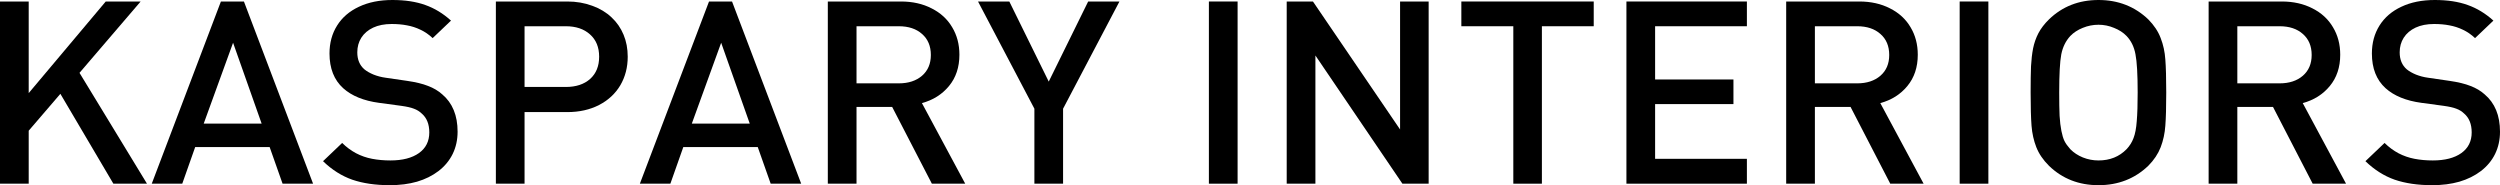
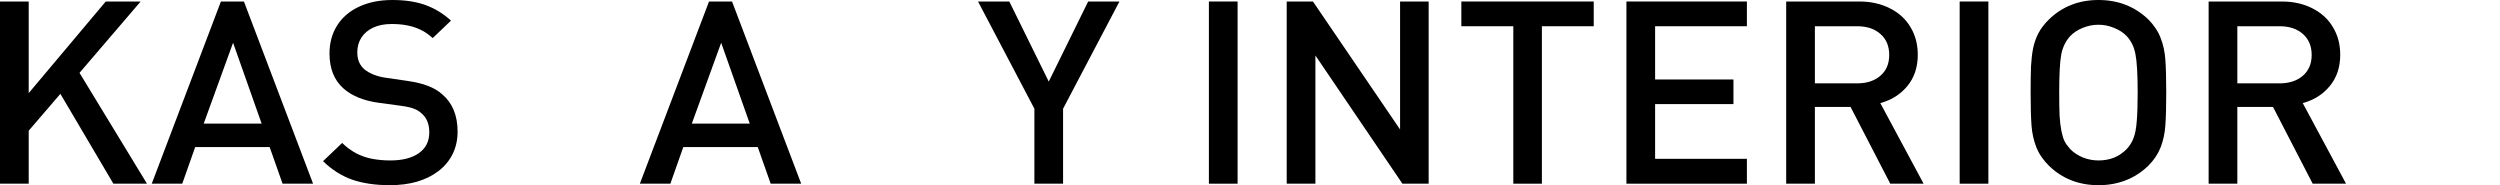
<svg xmlns="http://www.w3.org/2000/svg" width="135" height="10" viewBox="0 0 135 10" fill="none">
  <path d="M7.937 9.919H6.122L3.26 5.067L1.55 7.058V9.919H0V0.081H1.55V5.027L5.71 0.081H7.595L4.293 3.934L7.937 9.919Z" fill="black" />
  <path d="M16.906 9.919H15.259L14.561 7.942H10.54L9.842 9.919H8.195L11.929 0.081H13.172L16.906 9.919ZM14.128 6.673L12.586 2.308L11.001 6.673H14.128Z" fill="black" />
  <path d="M24.71 7.112C24.71 7.548 24.622 7.949 24.445 8.313C24.268 8.673 24.012 8.981 23.677 9.238C23.347 9.489 22.961 9.681 22.519 9.811C22.076 9.937 21.588 10 21.053 10C20.276 10 19.599 9.901 19.021 9.703C18.449 9.501 17.923 9.168 17.444 8.704L18.477 7.719C18.705 7.944 18.954 8.129 19.224 8.273C19.498 8.417 19.789 8.518 20.096 8.576C20.404 8.635 20.732 8.664 21.081 8.664C21.737 8.664 22.251 8.531 22.623 8.266C22.996 8 23.182 7.629 23.182 7.152C23.182 6.707 23.047 6.368 22.777 6.134C22.656 6.017 22.514 5.929 22.351 5.87C22.193 5.807 21.965 5.756 21.667 5.715L20.466 5.553C19.638 5.441 18.994 5.178 18.533 4.764C18.04 4.318 17.793 3.693 17.793 2.888C17.793 2.317 17.93 1.813 18.205 1.377C18.479 0.94 18.872 0.603 19.384 0.364C19.896 0.121 20.499 0 21.192 0C21.876 0 22.467 0.09 22.965 0.27C23.463 0.445 23.926 0.726 24.354 1.113L23.363 2.058C23.159 1.865 22.94 1.714 22.707 1.606C22.474 1.493 22.232 1.415 21.981 1.37C21.73 1.32 21.453 1.296 21.151 1.296C20.764 1.296 20.431 1.361 20.152 1.491C19.873 1.622 19.659 1.804 19.51 2.038C19.366 2.267 19.294 2.53 19.294 2.827C19.294 3.219 19.422 3.525 19.678 3.745C19.803 3.848 19.968 3.943 20.173 4.028C20.378 4.109 20.594 4.166 20.822 4.197L21.981 4.366C22.447 4.433 22.826 4.525 23.119 4.642C23.417 4.755 23.67 4.906 23.88 5.094C24.434 5.562 24.71 6.235 24.71 7.112Z" fill="black" />
-   <path d="M33.897 3.063C33.897 3.635 33.764 4.148 33.499 4.602C33.233 5.052 32.852 5.407 32.354 5.668C31.856 5.924 31.284 6.053 30.637 6.053H28.326V9.919H26.777V0.081H30.637C31.116 0.081 31.563 0.157 31.977 0.31C32.391 0.459 32.74 0.668 33.024 0.938C33.308 1.203 33.524 1.516 33.673 1.876C33.822 2.231 33.897 2.627 33.897 3.063ZM32.354 3.063C32.354 2.551 32.189 2.148 31.858 1.856C31.533 1.563 31.098 1.417 30.553 1.417H28.326V4.696H30.553C31.102 4.696 31.54 4.552 31.865 4.265C32.191 3.972 32.354 3.572 32.354 3.063Z" fill="black" />
  <path d="M43.264 9.919H41.617L40.919 7.942H36.898L36.2 9.919H34.553L38.287 0.081H39.53L43.264 9.919ZM40.486 6.673L38.943 2.308L37.359 6.673H40.486Z" fill="black" />
-   <path d="M52.122 9.919H50.321L48.178 5.776H46.252V9.919H44.702V0.081H48.653C49.277 0.081 49.828 0.205 50.307 0.452C50.791 0.695 51.161 1.035 51.417 1.471C51.678 1.903 51.808 2.398 51.808 2.955C51.808 3.63 51.62 4.195 51.243 4.649C50.87 5.099 50.384 5.405 49.784 5.567L52.122 9.919ZM50.266 2.969C50.266 2.488 50.107 2.11 49.791 1.835C49.479 1.556 49.06 1.417 48.534 1.417H46.252V4.501H48.534C49.056 4.501 49.474 4.363 49.791 4.089C50.107 3.815 50.266 3.441 50.266 2.969Z" fill="black" />
  <path d="M60.45 0.081L57.406 5.87V9.919H55.857V5.87L52.813 0.081H54.503L56.632 4.406L58.761 0.081H60.45Z" fill="black" />
  <path d="M66.83 9.919H65.28V0.081H66.83V9.919Z" fill="black" />
  <path d="M77.147 9.919H75.73L71.032 2.996V9.919H69.482V0.081H70.899L75.604 6.991V0.081H77.147V9.919Z" fill="black" />
  <path d="M86.061 1.417H83.262V9.919H81.719V1.417H78.913V0.081H86.061V1.417Z" fill="black" />
  <path d="M94.332 9.919H87.827V0.081H94.332V1.417H89.376V4.292H93.606V5.621H89.376V8.576H94.332V9.919Z" fill="black" />
  <path d="M103.875 9.919H102.074L99.931 5.776H98.004V9.919H96.454V0.081H100.405C101.029 0.081 101.58 0.205 102.06 0.452C102.544 0.695 102.914 1.035 103.17 1.471C103.43 1.903 103.56 2.398 103.56 2.955C103.56 3.63 103.372 4.195 102.995 4.649C102.623 5.099 102.137 5.405 101.536 5.567L103.875 9.919ZM102.018 2.969C102.018 2.488 101.86 2.11 101.543 1.835C101.231 1.556 100.813 1.417 100.287 1.417H98.004V4.501H100.287C100.808 4.501 101.227 4.363 101.543 4.089C101.86 3.815 102.018 3.441 102.018 2.969Z" fill="black" />
  <path d="M107.372 9.919H105.822V0.081H107.372V9.919Z" fill="black" />
  <path d="M116.977 5C116.977 5.778 116.96 6.374 116.928 6.788C116.9 7.197 116.816 7.584 116.677 7.949C116.537 8.309 116.314 8.644 116.006 8.954C115.276 9.651 114.38 10 113.319 10C112.258 10 111.367 9.651 110.646 8.954C110.329 8.639 110.101 8.304 109.961 7.949C109.822 7.593 109.736 7.209 109.703 6.795C109.671 6.377 109.654 5.778 109.654 5C109.654 4.402 109.661 3.927 109.675 3.576C109.694 3.225 109.731 2.904 109.787 2.611C109.847 2.319 109.943 2.047 110.073 1.795C110.208 1.538 110.399 1.289 110.646 1.046C111.367 0.349 112.258 0 113.319 0C114.38 0 115.276 0.349 116.006 1.046C116.318 1.361 116.542 1.698 116.677 2.058C116.816 2.413 116.9 2.798 116.928 3.212C116.96 3.626 116.977 4.222 116.977 5ZM115.434 5C115.434 4.019 115.395 3.329 115.315 2.928C115.241 2.528 115.08 2.2 114.834 1.943C114.657 1.759 114.431 1.613 114.157 1.505C113.887 1.392 113.608 1.336 113.319 1.336C113.026 1.336 112.742 1.392 112.467 1.505C112.198 1.613 111.974 1.759 111.797 1.943C111.551 2.209 111.388 2.539 111.309 2.935C111.234 3.331 111.197 4.019 111.197 5C111.197 5.522 111.204 5.94 111.218 6.255C111.237 6.565 111.269 6.838 111.316 7.072C111.362 7.305 111.418 7.488 111.483 7.618C111.548 7.749 111.653 7.895 111.797 8.057C111.983 8.246 112.209 8.394 112.474 8.502C112.744 8.61 113.026 8.664 113.319 8.664C113.933 8.664 114.438 8.462 114.834 8.057C115.001 7.881 115.127 7.681 115.211 7.456C115.299 7.231 115.357 6.925 115.385 6.538C115.418 6.152 115.434 5.639 115.434 5Z" fill="black" />
  <path d="M126.686 9.919H124.885L122.743 5.776H120.816V9.919H119.266V0.081H123.217C123.841 0.081 124.392 0.205 124.872 0.452C125.355 0.695 125.725 1.035 125.981 1.471C126.242 1.903 126.372 2.398 126.372 2.955C126.372 3.63 126.184 4.195 125.807 4.649C125.435 5.099 124.948 5.405 124.348 5.567L126.686 9.919ZM124.83 2.969C124.83 2.488 124.671 2.11 124.355 1.835C124.043 1.556 123.624 1.417 123.099 1.417H120.816V4.501H123.099C123.62 4.501 124.039 4.363 124.355 4.089C124.671 3.815 124.83 3.441 124.83 2.969Z" fill="black" />
-   <path d="M135 7.112C135 7.548 134.912 7.949 134.735 8.313C134.558 8.673 134.302 8.981 133.967 9.238C133.637 9.489 133.25 9.681 132.808 9.811C132.366 9.937 131.877 10 131.342 10C130.565 10 129.888 9.901 129.311 9.703C128.739 9.501 128.213 9.168 127.733 8.704L128.767 7.719C128.995 7.944 129.244 8.129 129.513 8.273C129.788 8.417 130.079 8.518 130.386 8.576C130.693 8.635 131.021 8.664 131.37 8.664C132.026 8.664 132.541 8.531 132.913 8.266C133.285 8 133.471 7.629 133.471 7.152C133.471 6.707 133.336 6.368 133.066 6.134C132.945 6.017 132.804 5.929 132.641 5.87C132.482 5.807 132.254 5.756 131.957 5.715L130.756 5.553C129.928 5.441 129.283 5.178 128.822 4.764C128.329 4.318 128.082 3.693 128.082 2.888C128.082 2.317 128.22 1.813 128.494 1.377C128.769 0.94 129.162 0.603 129.674 0.364C130.186 0.121 130.789 0 131.482 0C132.166 0 132.757 0.09 133.255 0.27C133.753 0.445 134.216 0.726 134.644 1.113L133.653 2.058C133.448 1.865 133.229 1.714 132.997 1.606C132.764 1.493 132.522 1.415 132.271 1.37C132.019 1.32 131.743 1.296 131.44 1.296C131.054 1.296 130.721 1.361 130.442 1.491C130.163 1.622 129.949 1.804 129.8 2.038C129.655 2.267 129.583 2.53 129.583 2.827C129.583 3.219 129.711 3.525 129.967 3.745C130.093 3.848 130.258 3.943 130.463 4.028C130.668 4.109 130.884 4.166 131.112 4.197L132.271 4.366C132.736 4.433 133.115 4.525 133.408 4.642C133.706 4.755 133.96 4.906 134.169 5.094C134.723 5.562 135 6.235 135 7.112Z" fill="black" />
</svg>